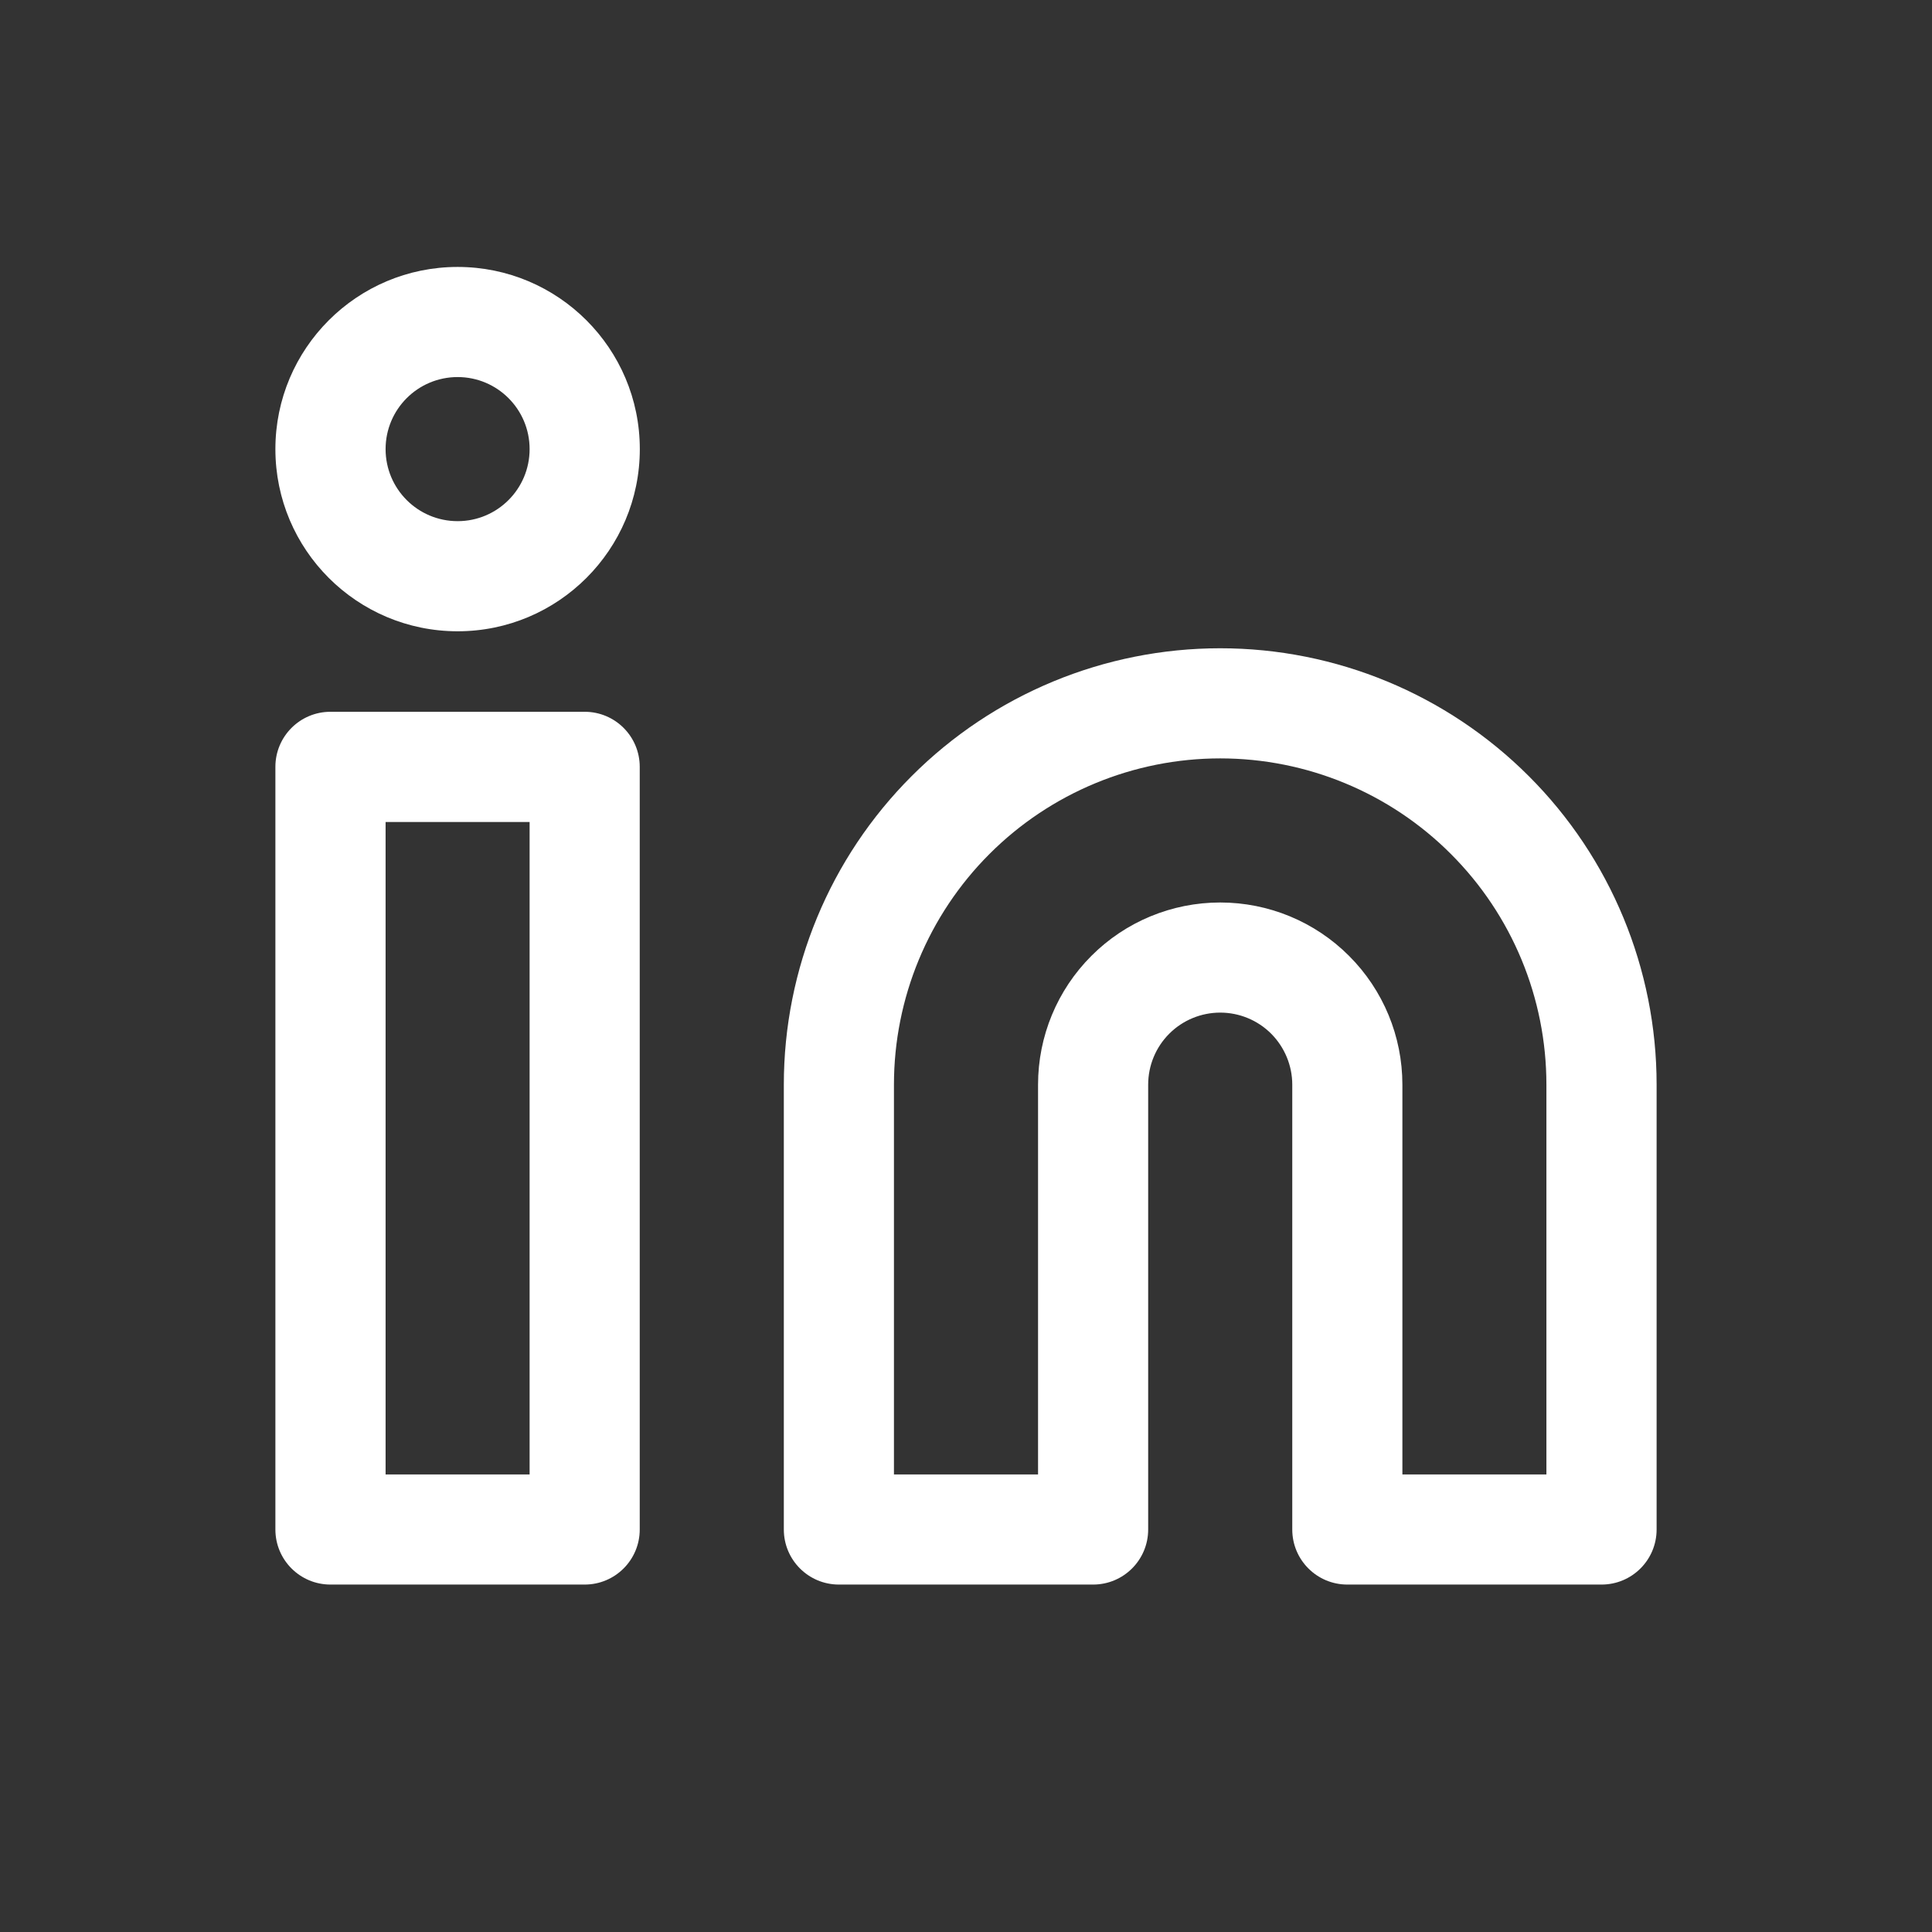
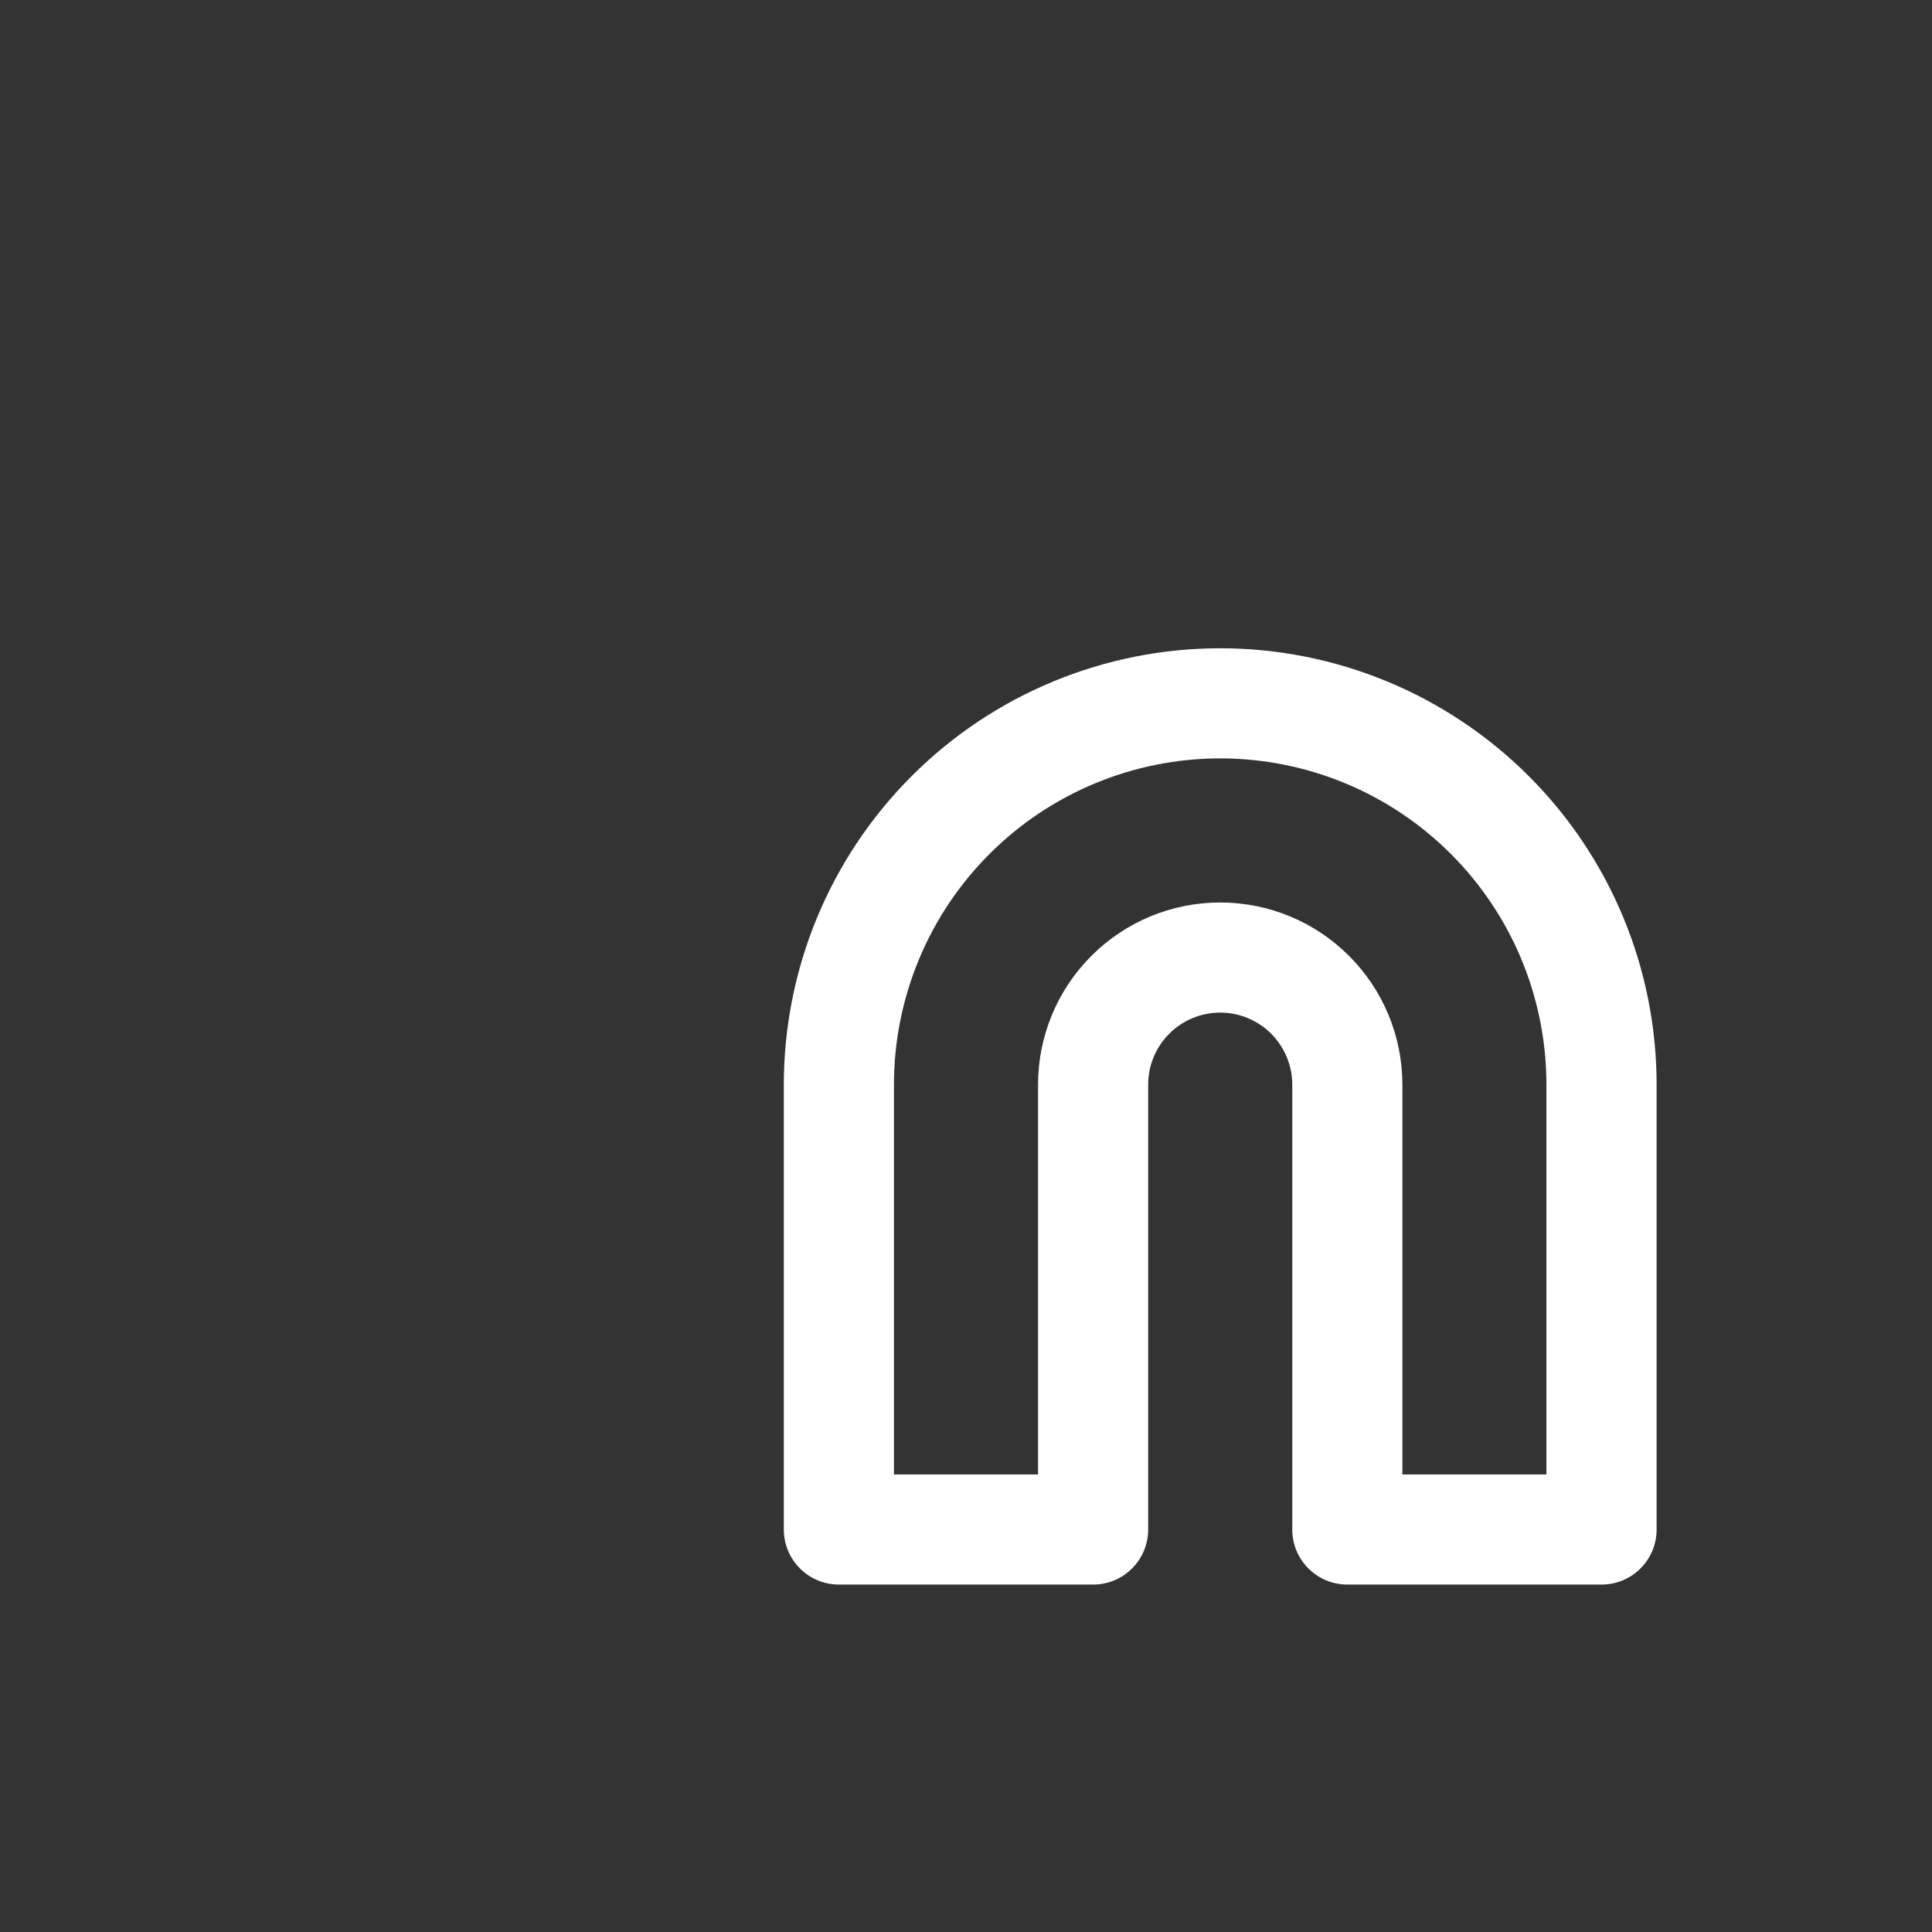
<svg xmlns="http://www.w3.org/2000/svg" width="24" height="24" viewBox="0 0 24 24" fill="none">
  <rect x="0" y="0" width="24" height="24" fill="#333333" stroke="none" />
  <path fill-rule="evenodd" clip-rule="evenodd" d="M15.158 9.421C14.083 9.421 13.052 9.848 12.292 10.608C11.532 11.368 11.105 12.399 11.105 13.474V18.316H12.895V13.474C12.895 12.874 13.133 12.298 13.558 11.874C13.982 11.449 14.558 11.211 15.158 11.211C15.758 11.211 16.334 11.449 16.758 11.874C17.183 12.298 17.421 12.874 17.421 13.474V18.316H19.21V13.474C19.21 12.399 18.784 11.368 18.023 10.608C17.264 9.848 16.233 9.421 15.158 9.421ZM15.158 8.053C13.72 8.053 12.341 8.624 11.325 9.641C10.308 10.657 9.737 12.036 9.737 13.474V19C9.737 19.378 10.043 19.684 10.421 19.684H13.579C13.957 19.684 14.263 19.378 14.263 19V13.474C14.263 13.237 14.357 13.009 14.525 12.841C14.693 12.673 14.921 12.579 15.158 12.579C15.395 12.579 15.623 12.673 15.791 12.841C15.958 13.009 16.053 13.237 16.053 13.474V19C16.053 19.378 16.359 19.684 16.737 19.684H19.895C20.273 19.684 20.579 19.378 20.579 19V13.474C20.579 12.036 20.008 10.657 18.991 9.641C17.974 8.624 16.596 8.053 15.158 8.053Z" fill="white" />
-   <path fill-rule="evenodd" clip-rule="evenodd" d="M3.421 9.526C3.421 9.148 3.727 8.842 4.105 8.842H7.263C7.641 8.842 7.947 9.148 7.947 9.526V19C7.947 19.378 7.641 19.684 7.263 19.684H4.105C3.727 19.684 3.421 19.378 3.421 19V9.526ZM4.79 10.211V18.316H6.579V10.211H4.79Z" fill="white" />
-   <path fill-rule="evenodd" clip-rule="evenodd" d="M5.685 4.684C5.19 4.684 4.79 5.085 4.79 5.579C4.79 6.073 5.19 6.474 5.685 6.474C6.179 6.474 6.579 6.073 6.579 5.579C6.579 5.085 6.179 4.684 5.685 4.684ZM3.421 5.579C3.421 4.329 4.435 3.316 5.685 3.316C6.934 3.316 7.948 4.329 7.948 5.579C7.948 6.829 6.934 7.842 5.685 7.842C4.435 7.842 3.421 6.829 3.421 5.579Z" fill="white" />
</svg>